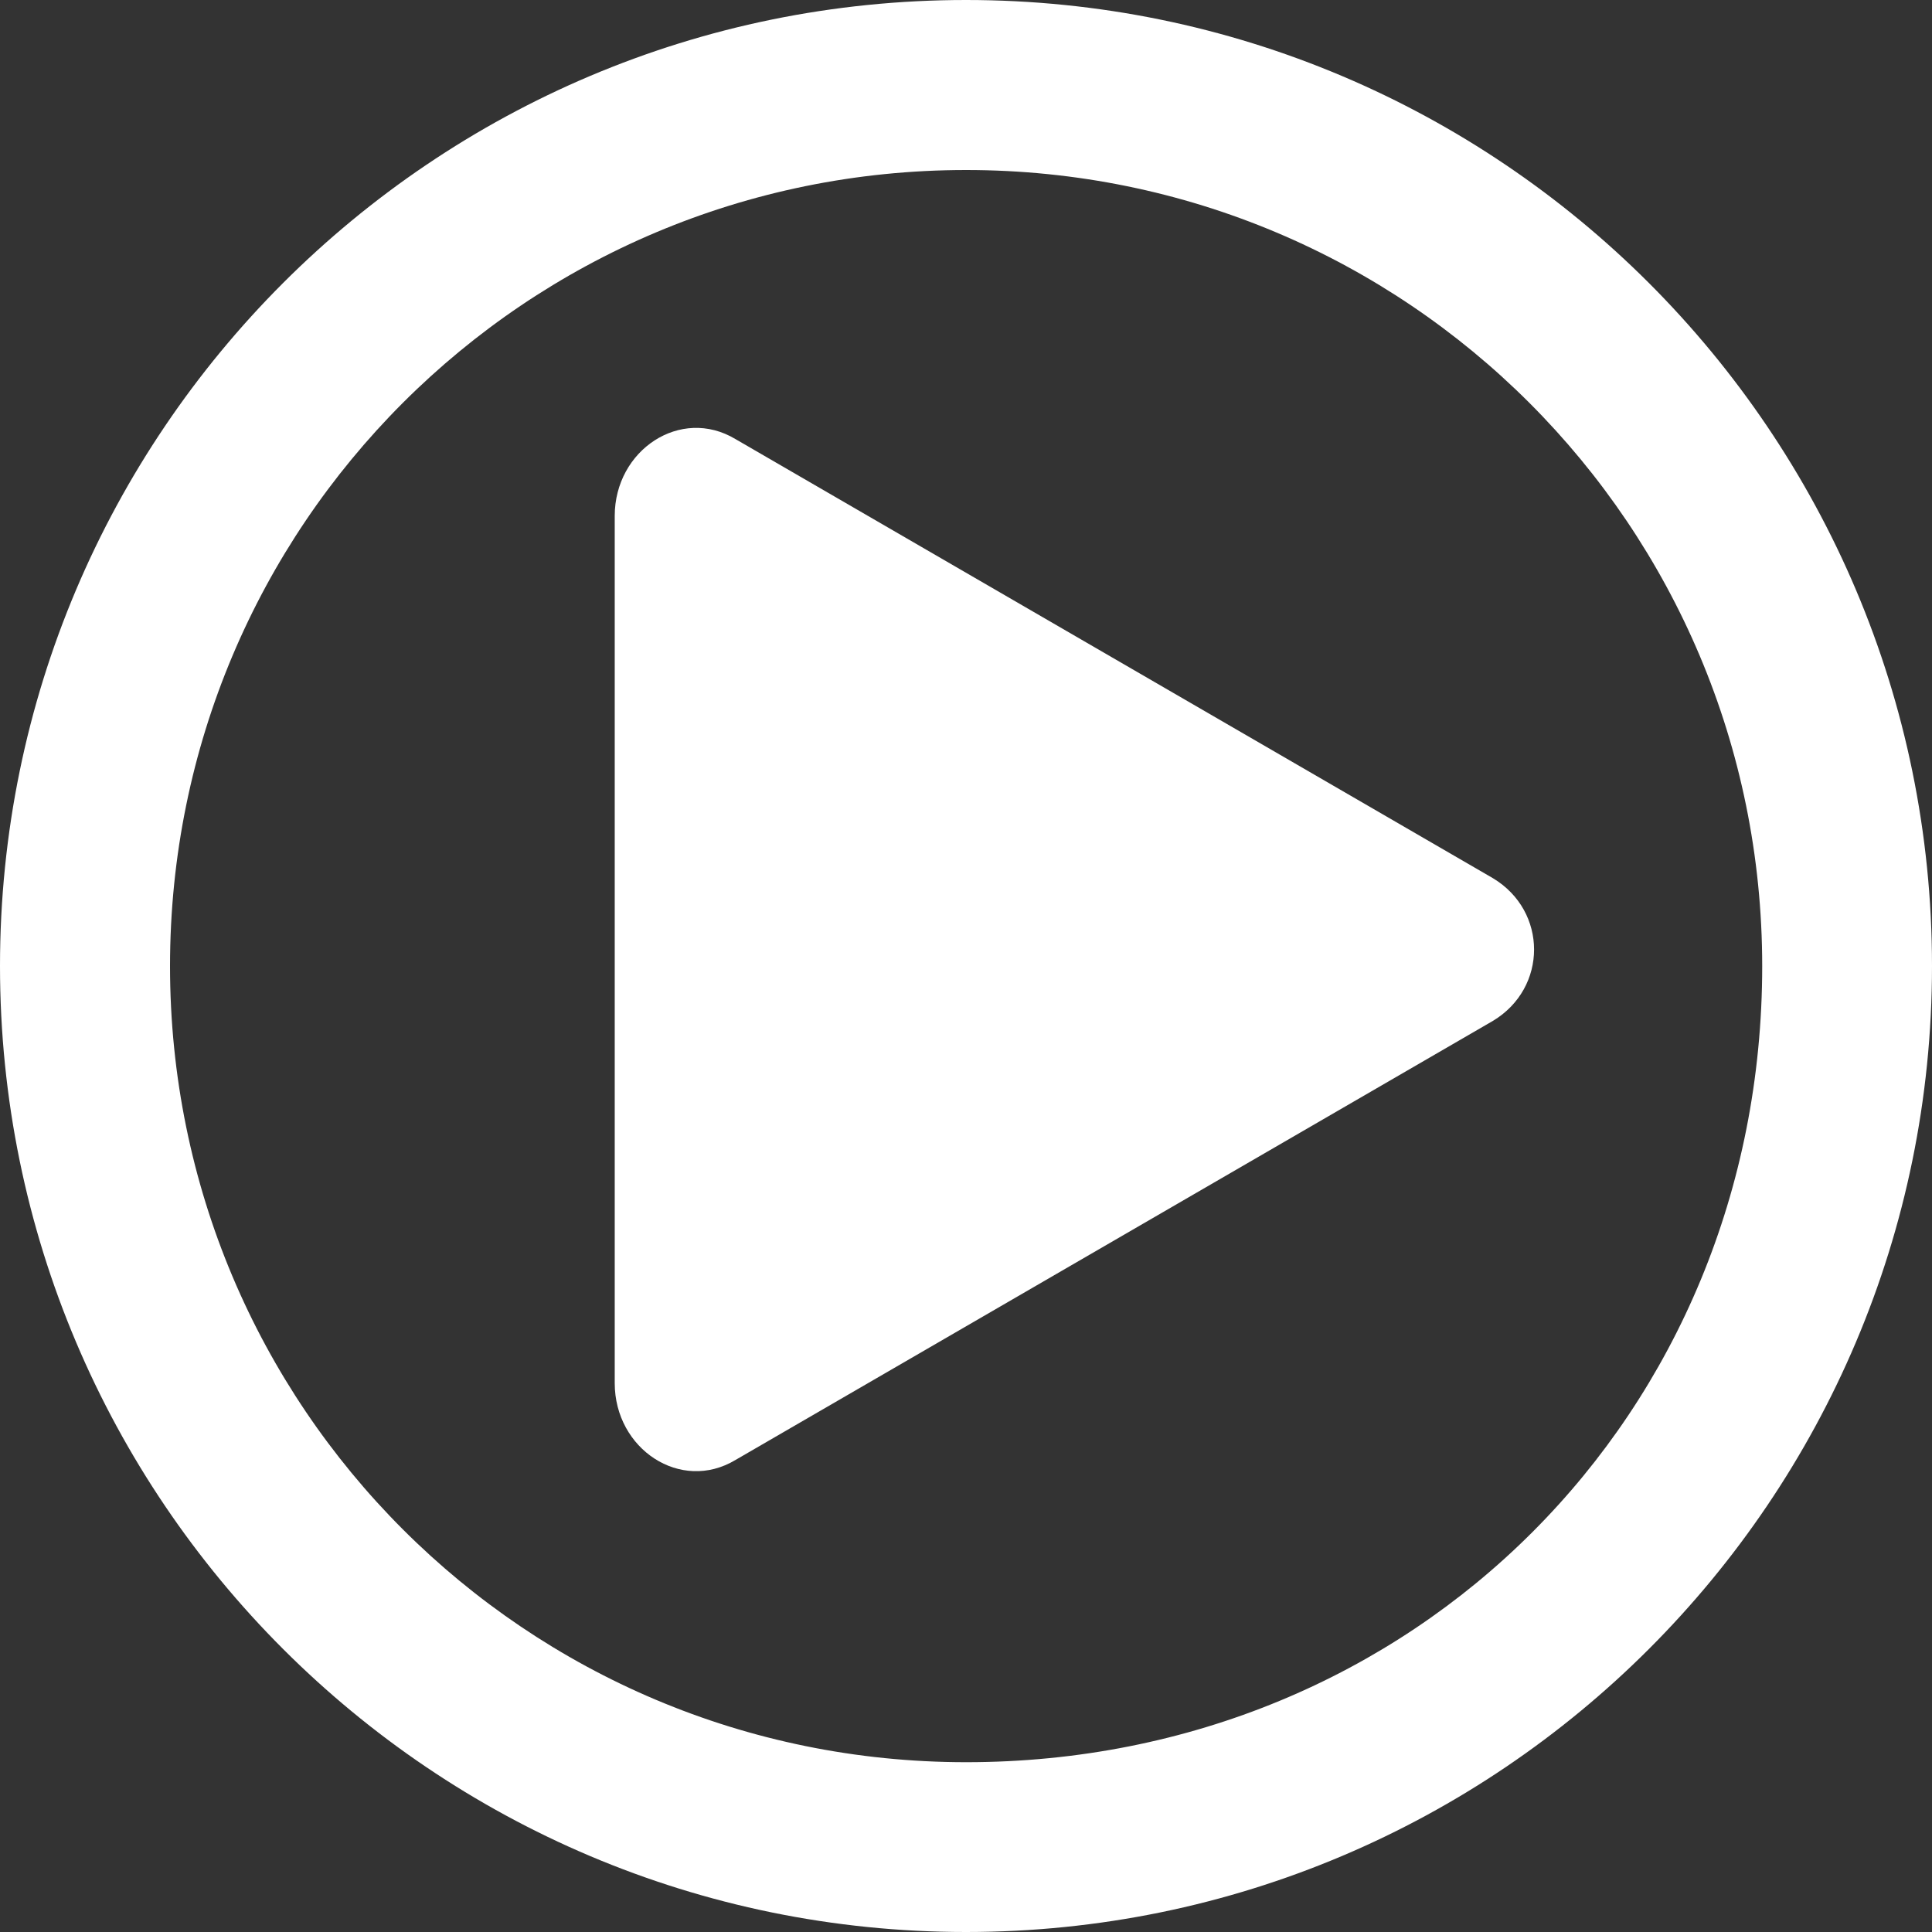
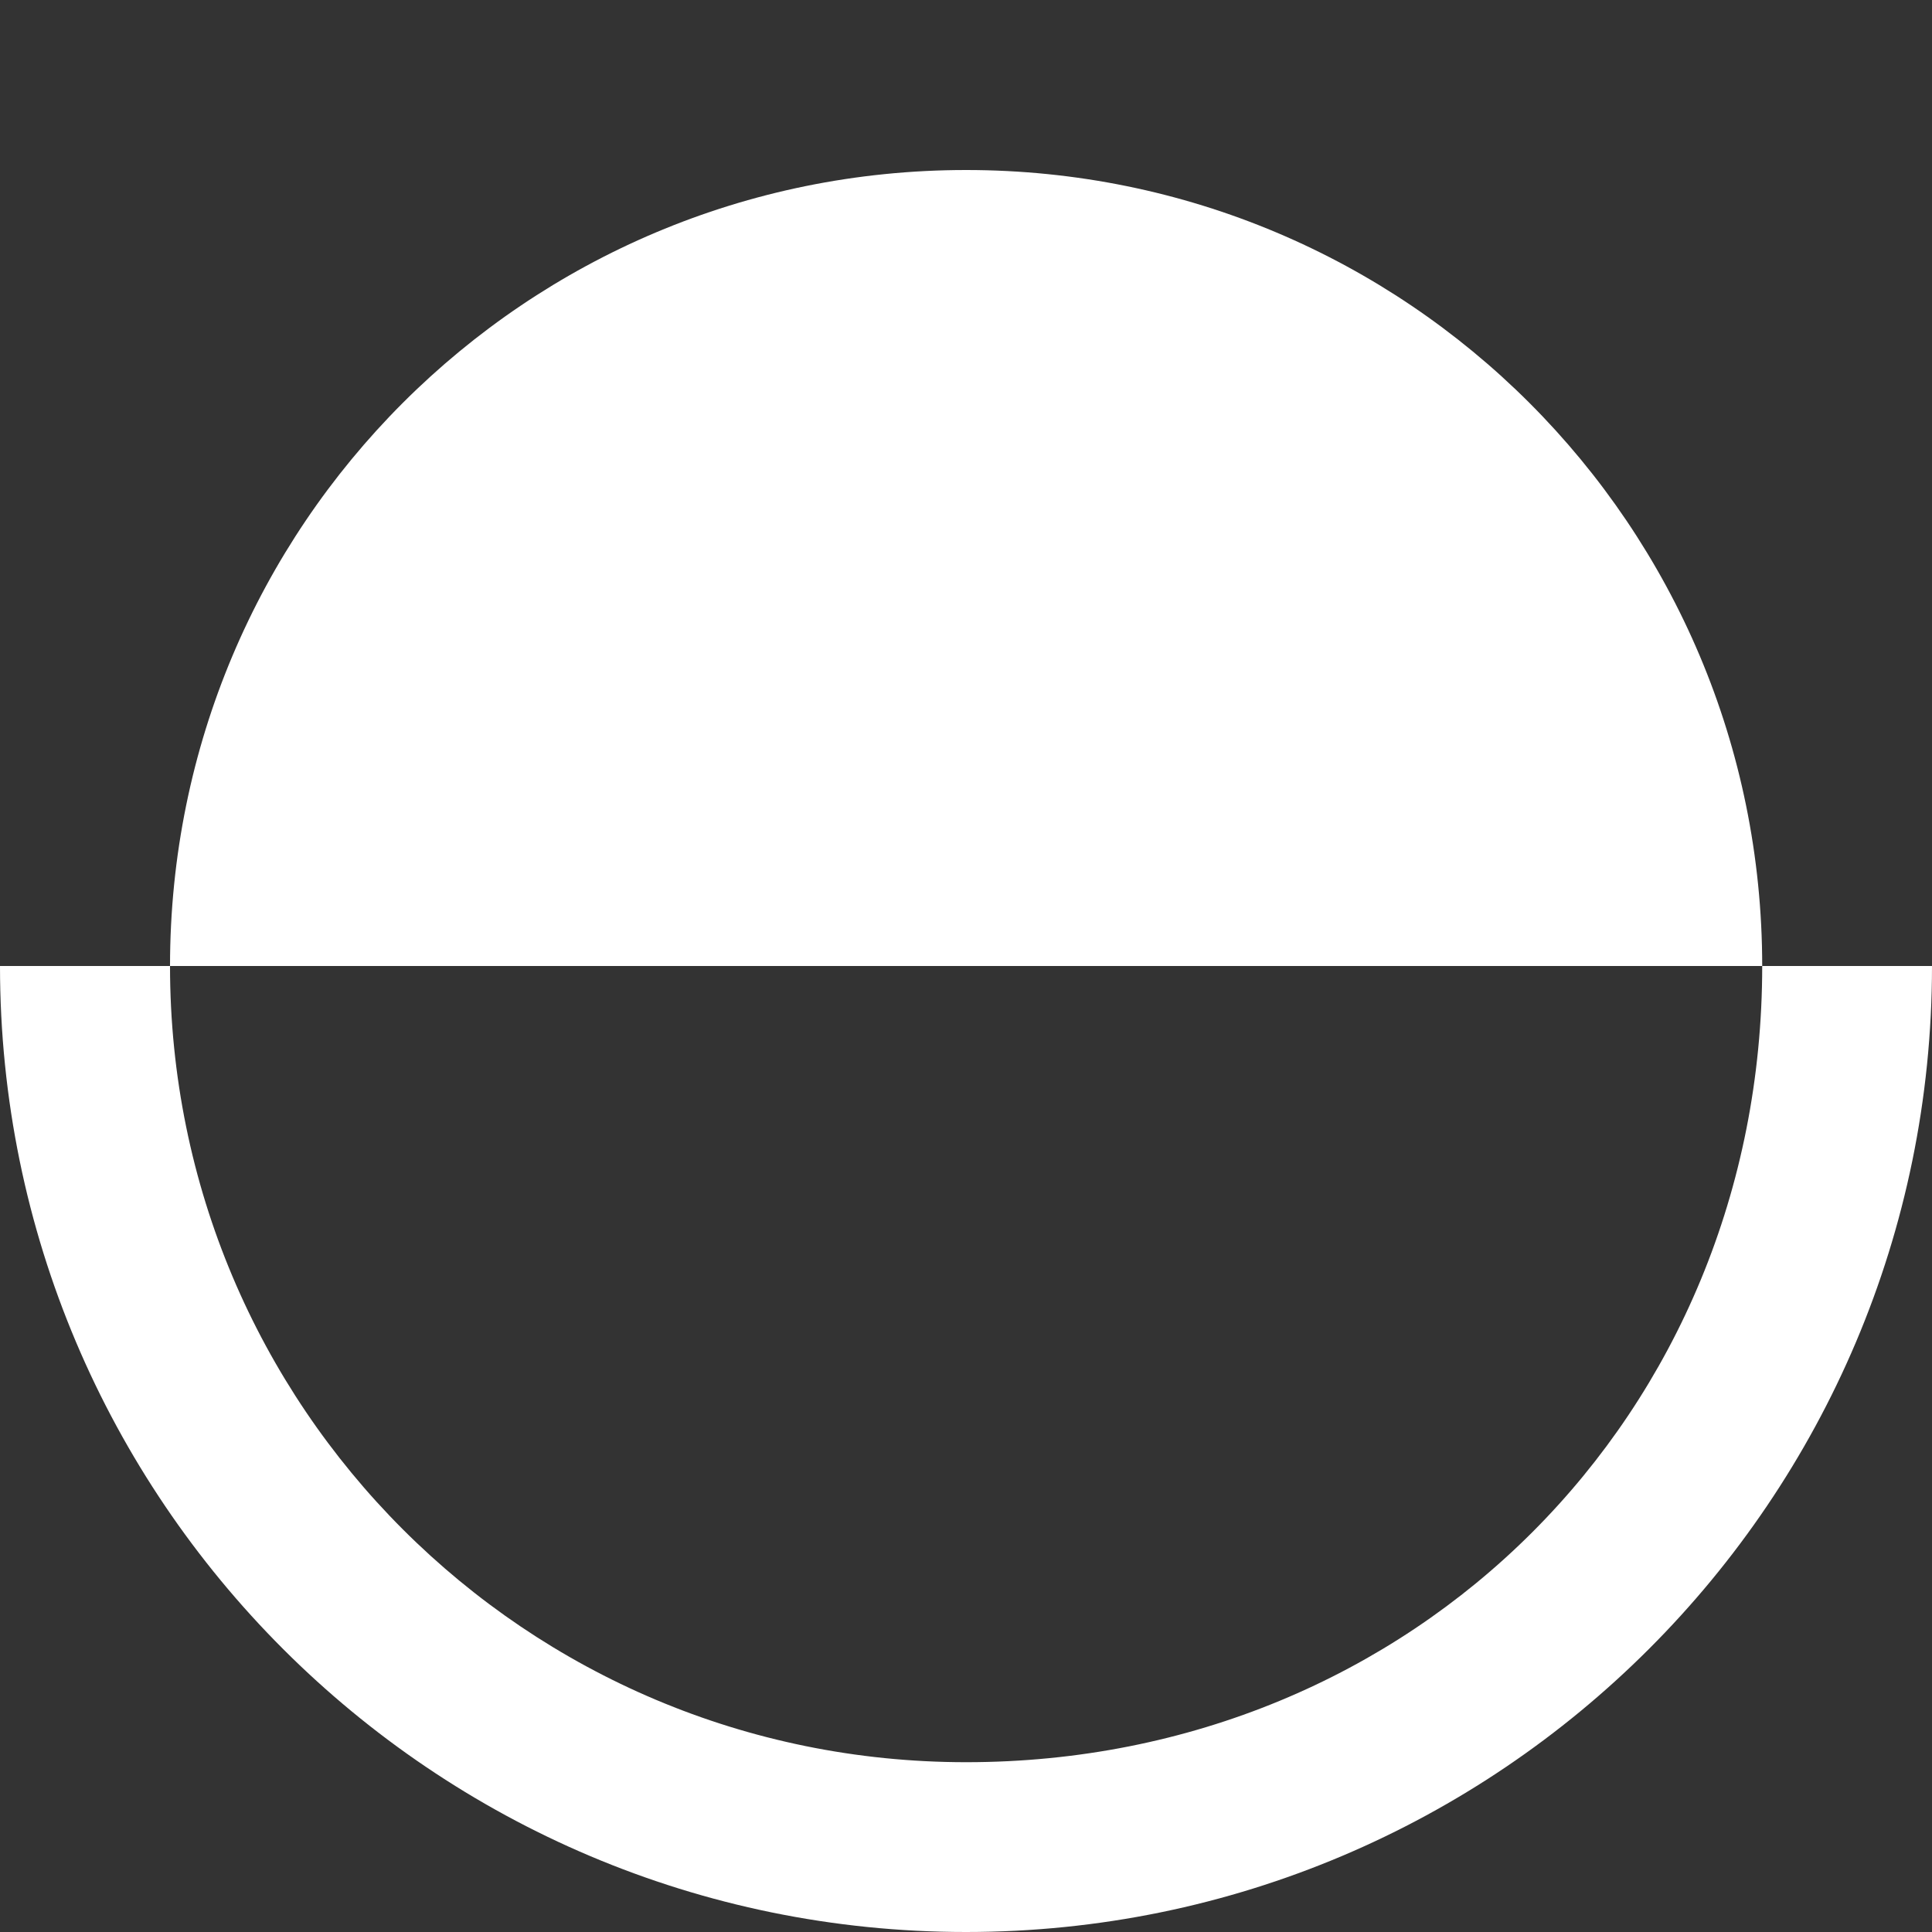
<svg xmlns="http://www.w3.org/2000/svg" width="88" height="88" viewBox="0 0 88 88">
  <rect x="0" y="0" width="88" height="88" fill="#333333" stroke="none" />
  <g>
    <g clip-path="url(#clip-3F5BEA01-DDE8-4F1D-9666-D555CEE5F186)">
-       <path fill="#fff" d="M28 63.5v-40c0-3 3-5 5.5-3.5L68 40c2.5 1.5 2.5 5 0 6.5l-34.5 20C31 68 28 66 28 63z" />
-     </g>
+       </g>
    <g clip-path="url(#clip-3F5BEA01-DDE8-4F1D-9666-D555CEE5F186)">
-       <path fill="#fff" d="M80.266 44.005c0 20.419-15.842 36.261-36.261 36.261-20.067 0-36.261-16.194-36.261-36.261 0-20.067 16.194-36.261 36.261-36.261 20.067 0 36.261 16.194 36.261 36.261zM0 44c0 24.288 19.712 44 44 44s44-19.712 44-44S68.288 0 44 0 0 19.712 0 44z" />
+       <path fill="#fff" d="M80.266 44.005c0 20.419-15.842 36.261-36.261 36.261-20.067 0-36.261-16.194-36.261-36.261 0-20.067 16.194-36.261 36.261-36.261 20.067 0 36.261 16.194 36.261 36.261zM0 44c0 24.288 19.712 44 44 44s44-19.712 44-44z" />
    </g>
  </g>
</svg>